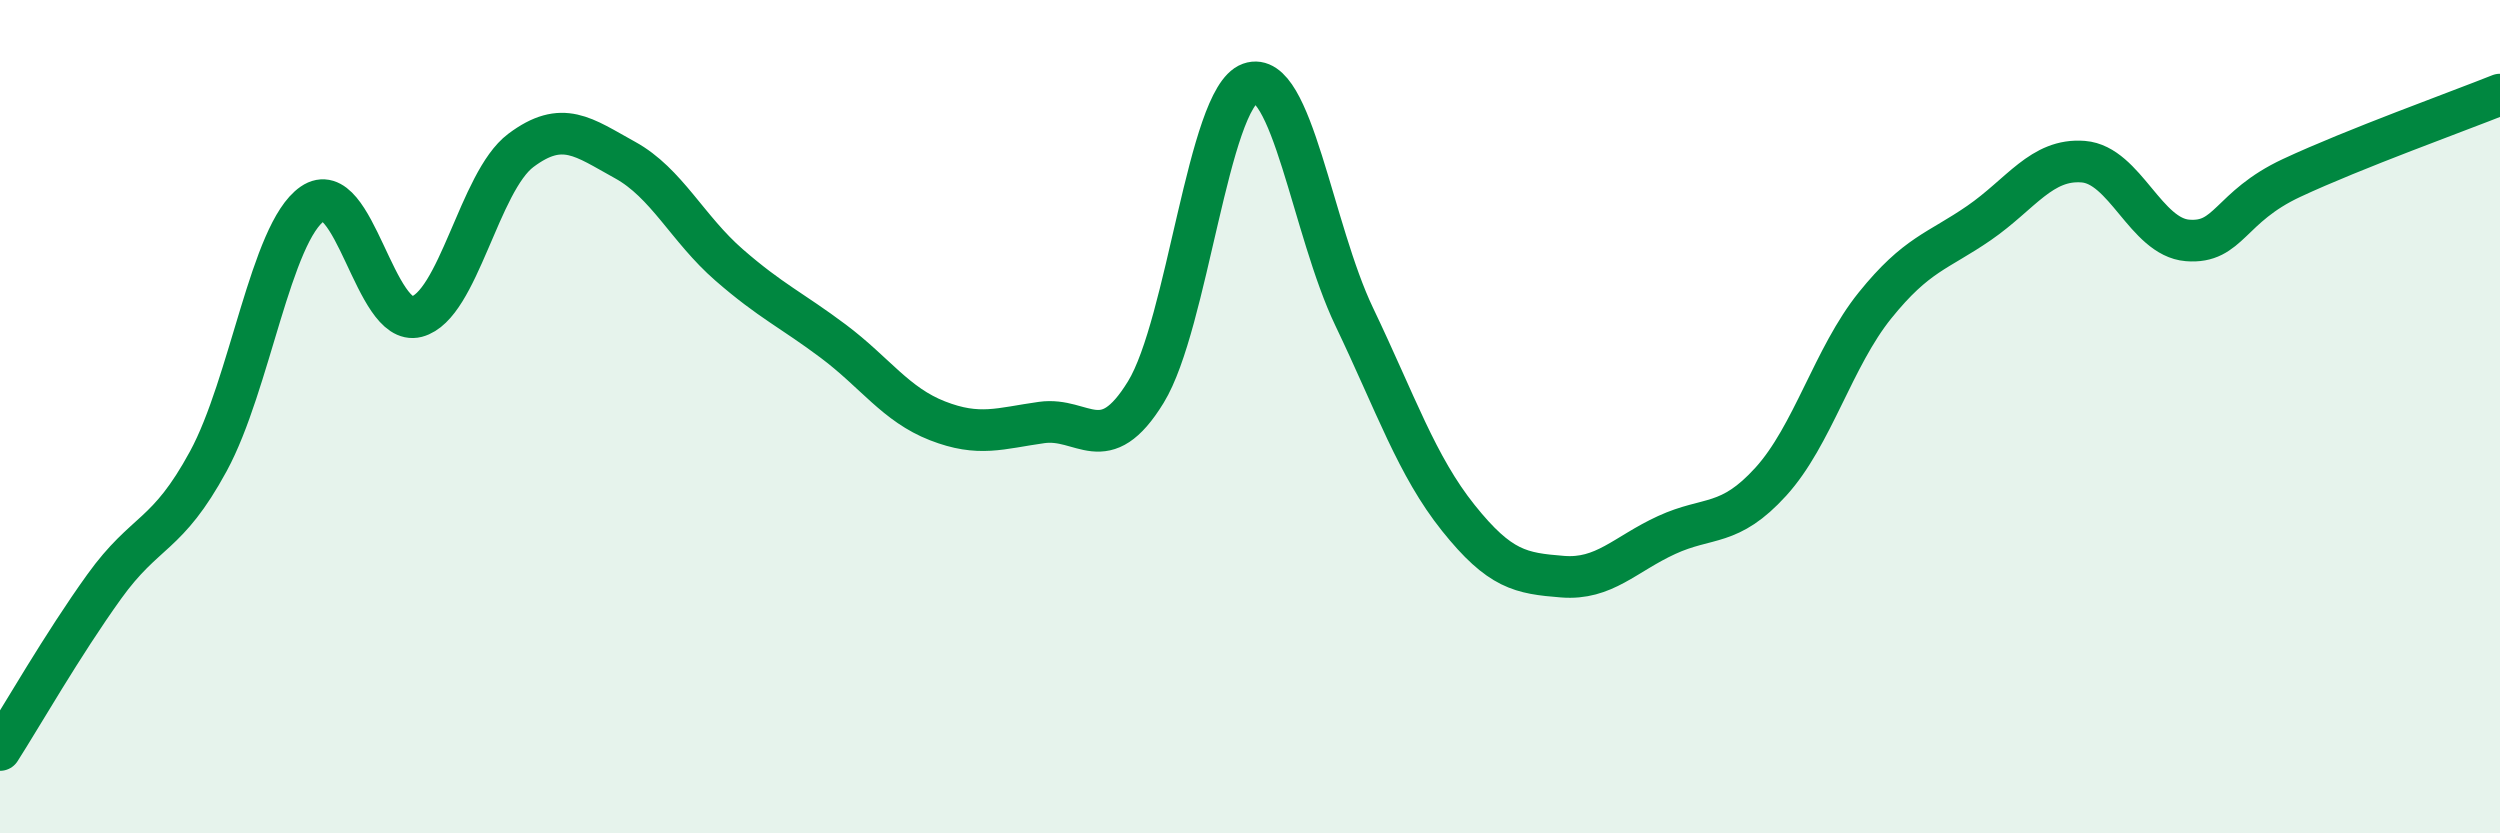
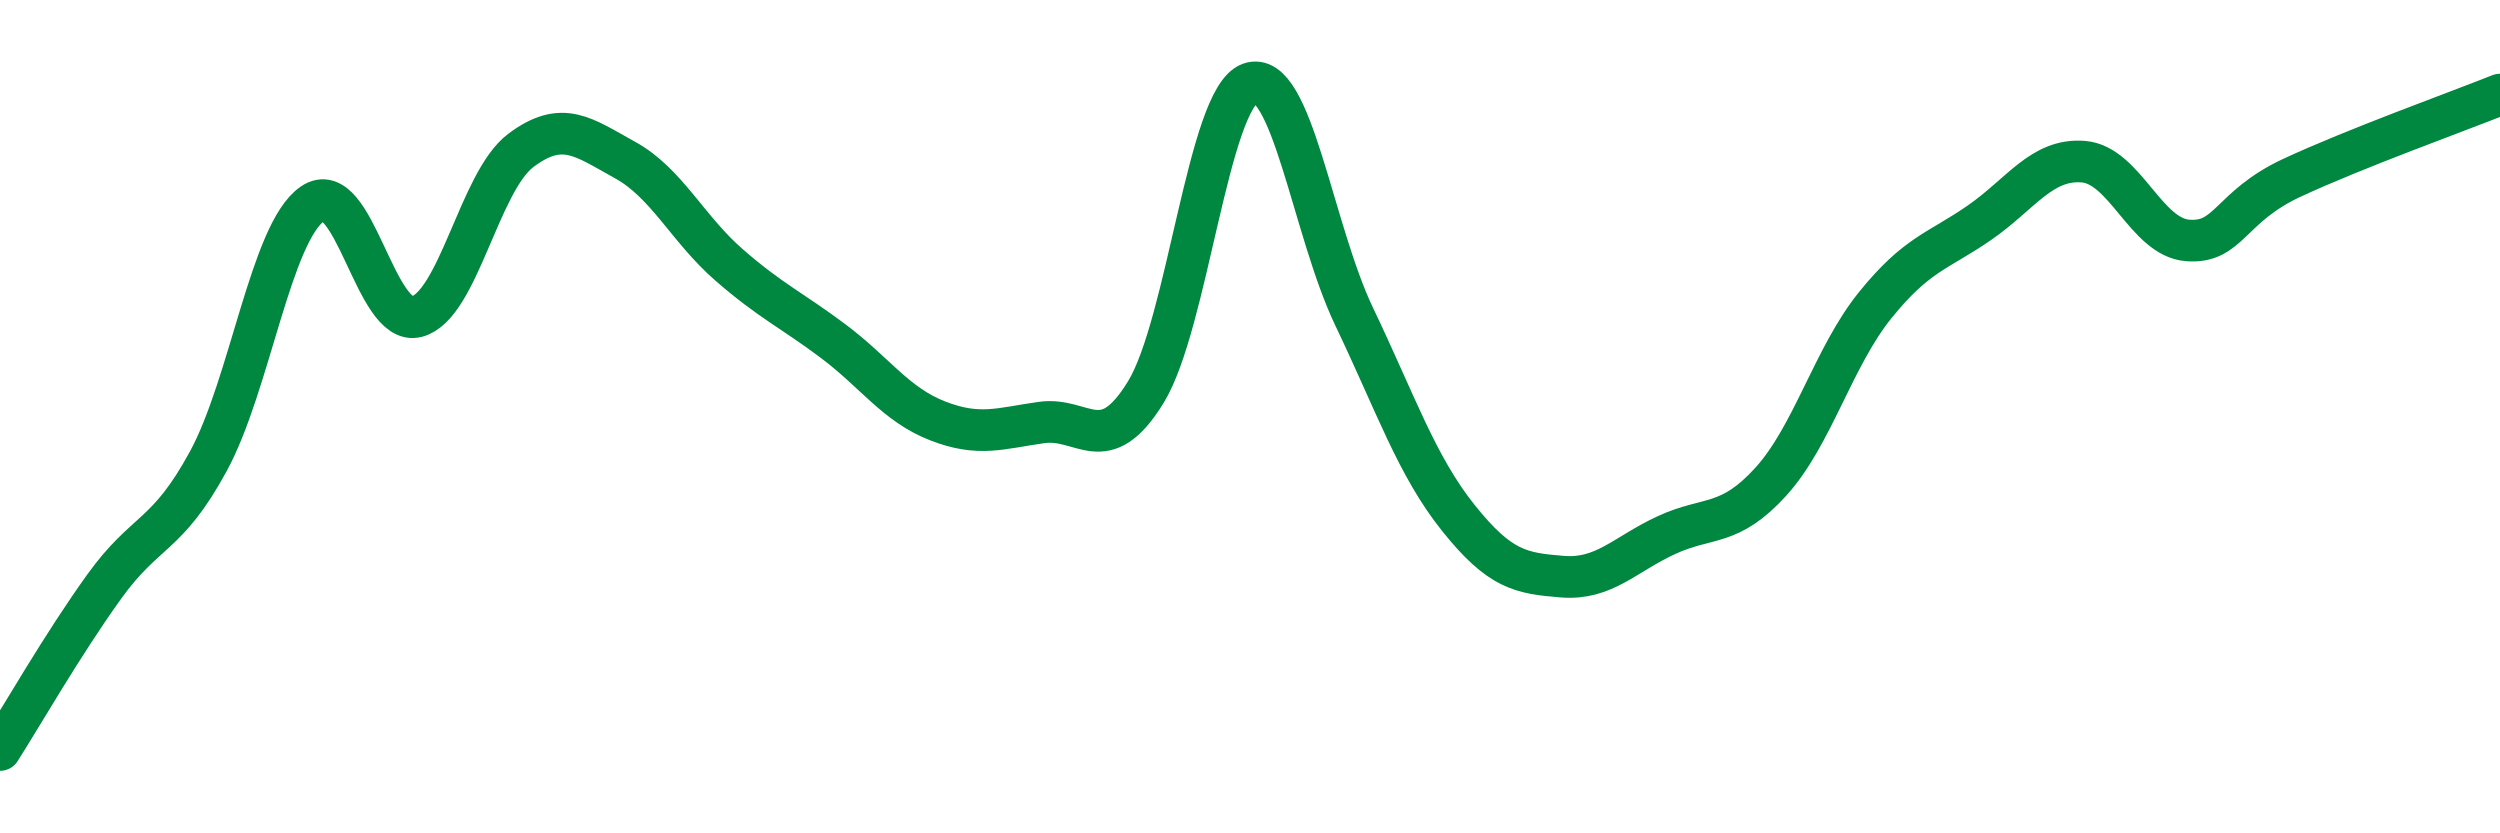
<svg xmlns="http://www.w3.org/2000/svg" width="60" height="20" viewBox="0 0 60 20">
-   <path d="M 0,18 C 0.5,17.22 1.5,15.47 2.5,14.08 C 3.5,12.69 4,12.91 5,11.07 C 6,9.23 6.5,5.58 7.5,4.89 C 8.5,4.2 9,7.86 10,7.6 C 11,7.34 11.5,4.36 12.5,3.61 C 13.5,2.86 14,3.29 15,3.84 C 16,4.39 16.5,5.49 17.5,6.36 C 18.5,7.23 19,7.44 20,8.19 C 21,8.94 21.5,9.71 22.5,10.1 C 23.5,10.49 24,10.28 25,10.14 C 26,10 26.5,11.04 27.5,9.41 C 28.5,7.78 29,2.36 30,2 C 31,1.64 31.5,5.51 32.5,7.6 C 33.5,9.69 34,11.18 35,12.43 C 36,13.68 36.5,13.76 37.5,13.84 C 38.5,13.92 39,13.3 40,12.84 C 41,12.38 41.5,12.66 42.5,11.56 C 43.5,10.46 44,8.57 45,7.33 C 46,6.09 46.5,6.04 47.5,5.35 C 48.5,4.66 49,3.8 50,3.88 C 51,3.96 51.5,5.69 52.5,5.77 C 53.5,5.85 53.5,4.97 55,4.27 C 56.5,3.57 59,2.67 60,2.27L60 20L0 20Z" fill="#008740" opacity="0.1" stroke-linecap="round" stroke-linejoin="round" />
  <path d="M 0,18 C 0.5,17.22 1.5,15.47 2.5,14.08 C 3.5,12.69 4,12.91 5,11.07 C 6,9.23 6.5,5.58 7.5,4.89 C 8.5,4.2 9,7.86 10,7.6 C 11,7.34 11.5,4.36 12.5,3.61 C 13.5,2.86 14,3.29 15,3.84 C 16,4.39 16.5,5.49 17.5,6.36 C 18.5,7.23 19,7.44 20,8.19 C 21,8.94 21.5,9.71 22.5,10.1 C 23.5,10.49 24,10.28 25,10.14 C 26,10 26.5,11.04 27.5,9.41 C 28.5,7.78 29,2.36 30,2 C 31,1.64 31.5,5.51 32.5,7.6 C 33.5,9.69 34,11.18 35,12.43 C 36,13.68 36.5,13.76 37.5,13.84 C 38.5,13.92 39,13.3 40,12.84 C 41,12.38 41.5,12.66 42.5,11.56 C 43.5,10.46 44,8.57 45,7.33 C 46,6.09 46.5,6.04 47.5,5.35 C 48.5,4.66 49,3.8 50,3.88 C 51,3.96 51.5,5.69 52.5,5.77 C 53.5,5.85 53.5,4.97 55,4.27 C 56.5,3.57 59,2.67 60,2.27" stroke="#008740" stroke-width="1" fill="none" stroke-linecap="round" stroke-linejoin="round" />
</svg>